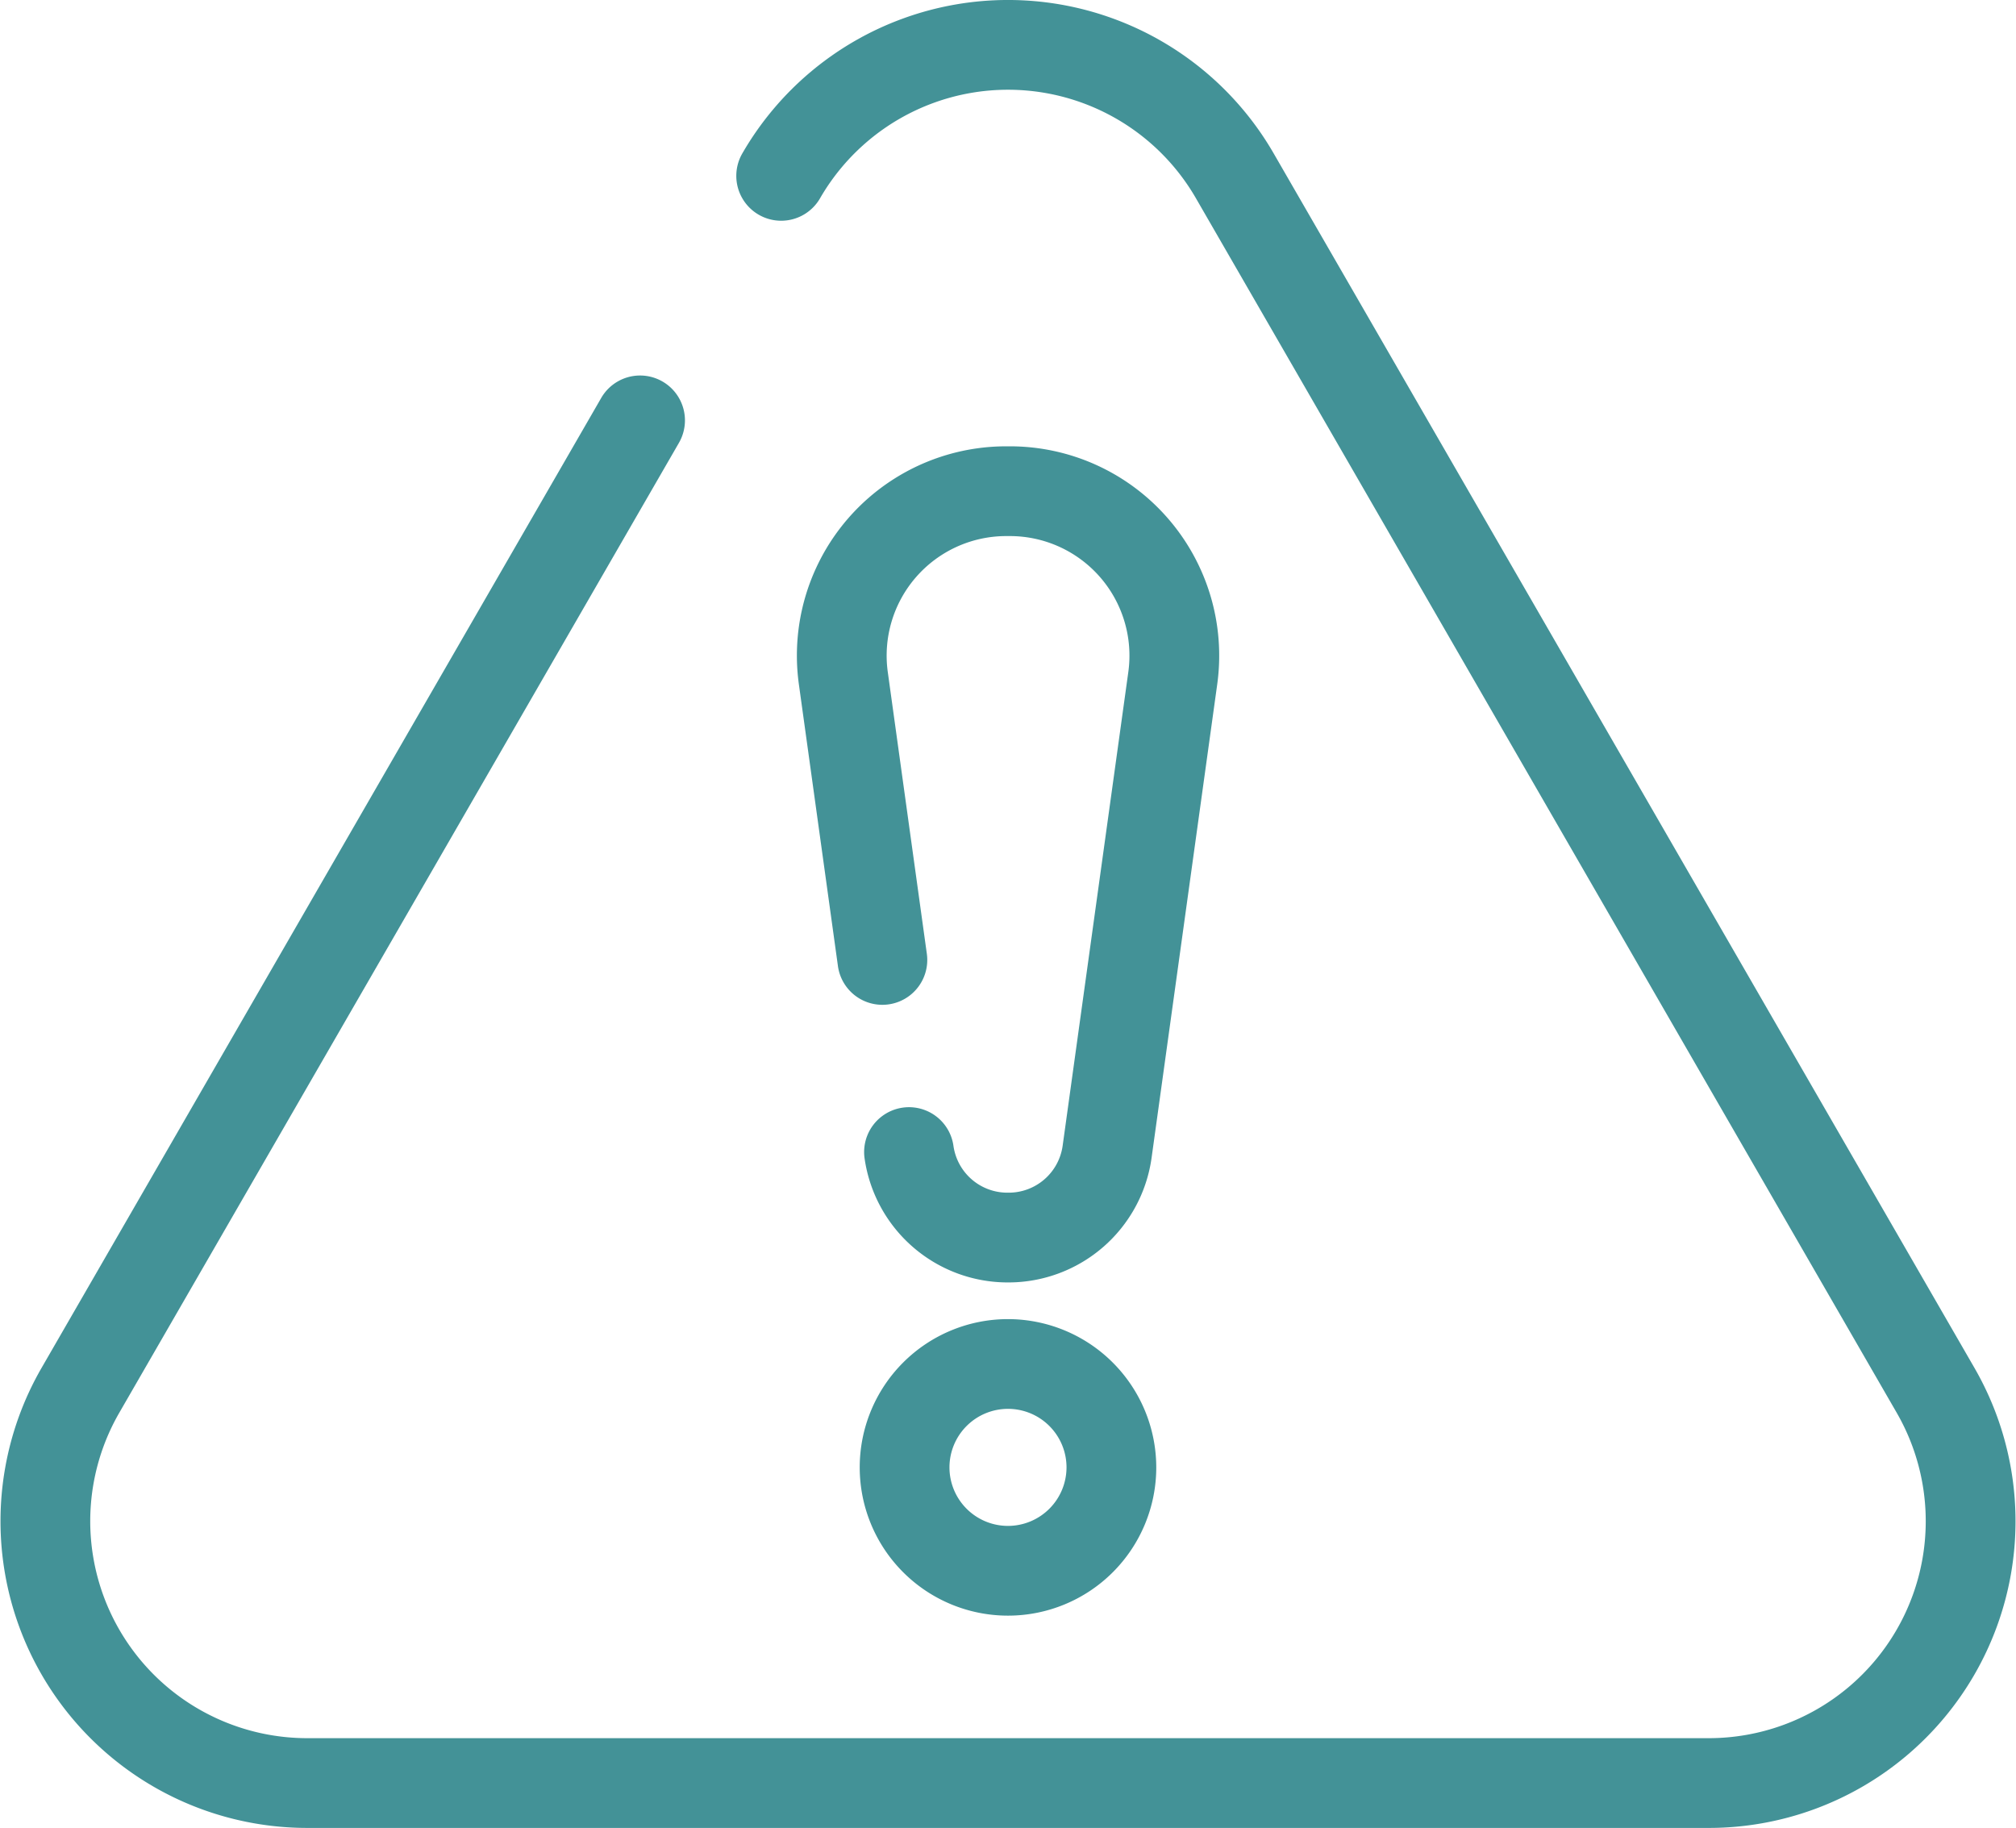
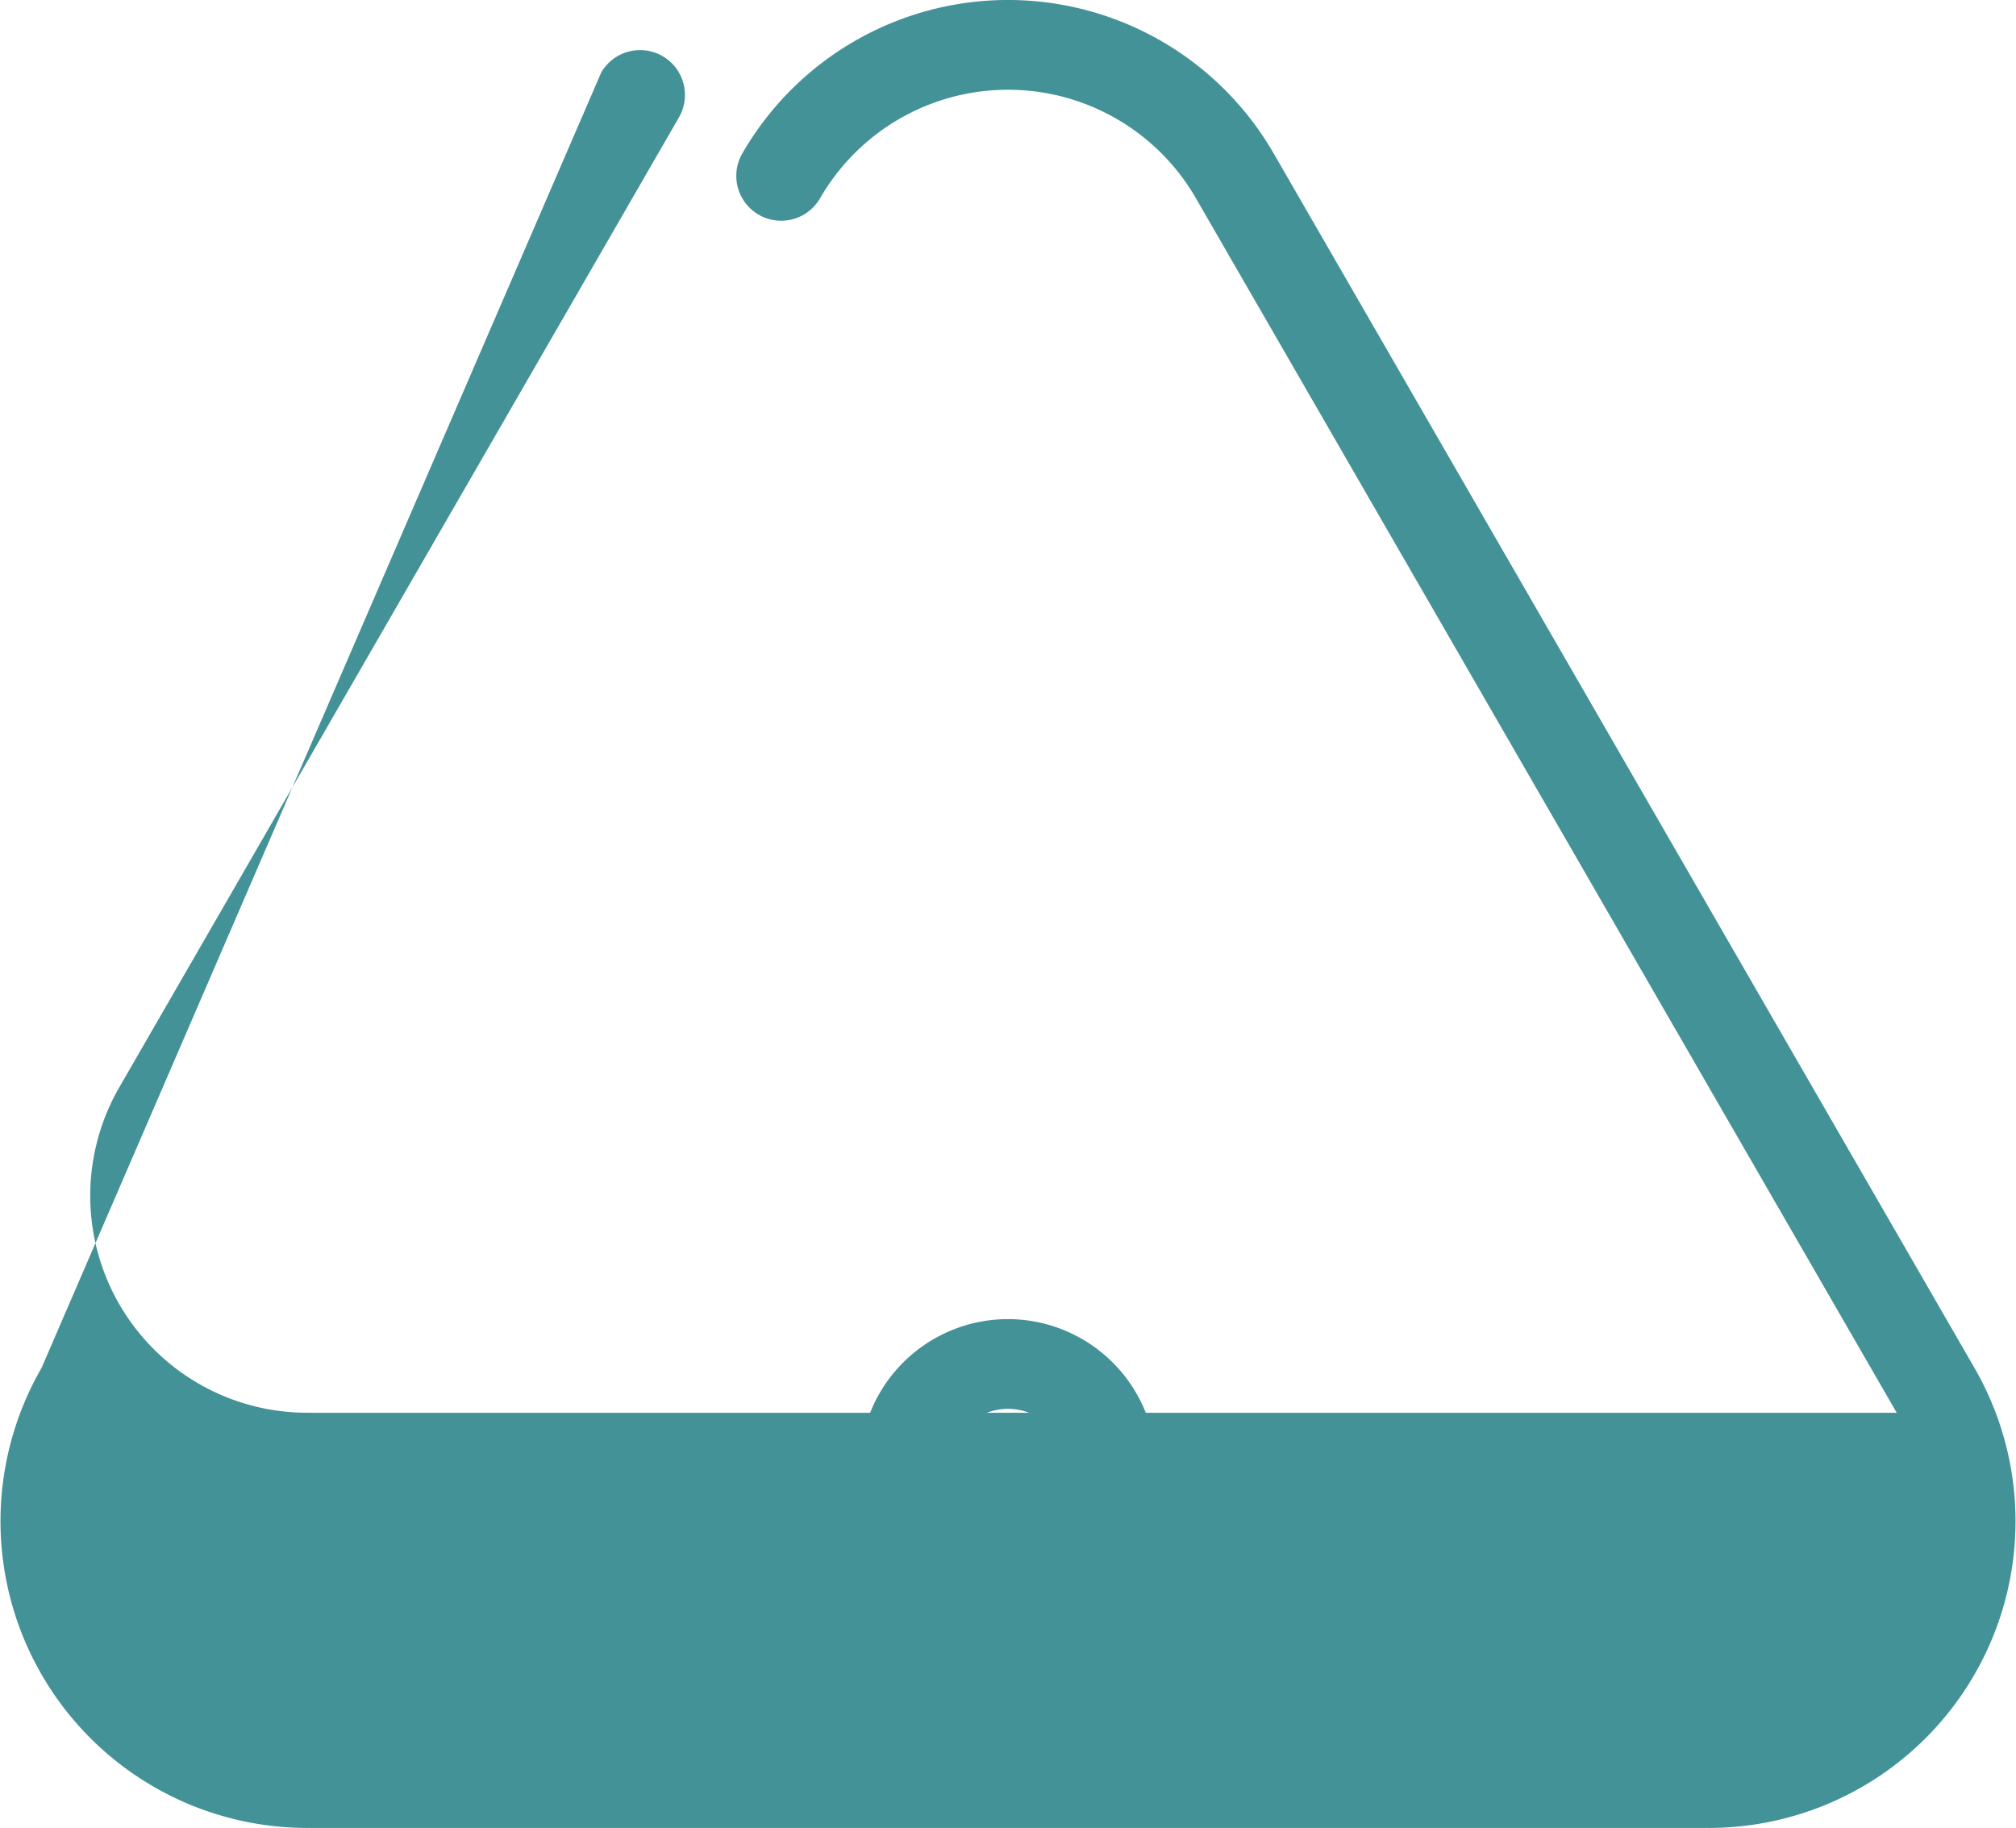
<svg xmlns="http://www.w3.org/2000/svg" id="danger-svgrepo-com" width="145.021" height="131.5" viewBox="0 0 145.021 131.5">
-   <path id="Path_9" data-name="Path 9" d="M142.033,114.113,91.623,26.744a22.065,22.065,0,0,0-38.225,0,3.228,3.228,0,0,0,5.592,3.227,15.609,15.609,0,0,1,27.041,0l50.409,87.368a15.61,15.61,0,0,1-13.52,23.41H22.1a15.61,15.61,0,0,1-13.52-23.41l40.26-69.777a3.228,3.228,0,0,0-5.592-3.227L2.989,114.113A22.066,22.066,0,0,0,22.1,147.206H122.921a22.065,22.065,0,0,0,19.112-33.093Z" transform="translate(0 -15.706)" fill="#439297" />
-   <path id="Path_10" data-name="Path 10" d="M159.847,95.466A15.049,15.049,0,0,0,148.5,90.3h-.274a15.053,15.053,0,0,0-14.91,17.12l2.81,20.273a3.228,3.228,0,1,0,6.395-.887l-2.81-20.273a8.6,8.6,0,0,1,8.515-9.776h.274a8.6,8.6,0,0,1,8.515,9.776l-4.726,34.095a3.917,3.917,0,0,1-3.864,3.364H148.3a3.917,3.917,0,0,1-3.864-3.364,3.228,3.228,0,1,0-6.395.886,10.4,10.4,0,0,0,10.259,8.935h.125a10.4,10.4,0,0,0,10.259-8.934l4.726-34.095A15.049,15.049,0,0,0,159.847,95.466Z" transform="translate(-75.849 -58.192)" fill="#439297" />
+   <path id="Path_9" data-name="Path 9" d="M142.033,114.113,91.623,26.744a22.065,22.065,0,0,0-38.225,0,3.228,3.228,0,0,0,5.592,3.227,15.609,15.609,0,0,1,27.041,0l50.409,87.368H22.1a15.61,15.61,0,0,1-13.52-23.41l40.26-69.777a3.228,3.228,0,0,0-5.592-3.227L2.989,114.113A22.066,22.066,0,0,0,22.1,147.206H122.921a22.065,22.065,0,0,0,19.112-33.093Z" transform="translate(0 -15.706)" fill="#439297" />
  <path id="Path_11" data-name="Path 11" d="M154.345,236.171a10.666,10.666,0,1,0,10.666,10.666A10.678,10.678,0,0,0,154.345,236.171Zm0,14.876a4.21,4.21,0,1,1,4.21-4.21A4.214,4.214,0,0,1,154.345,251.047Z" transform="translate(-81.835 -141.275)" fill="#439297" />
</svg>